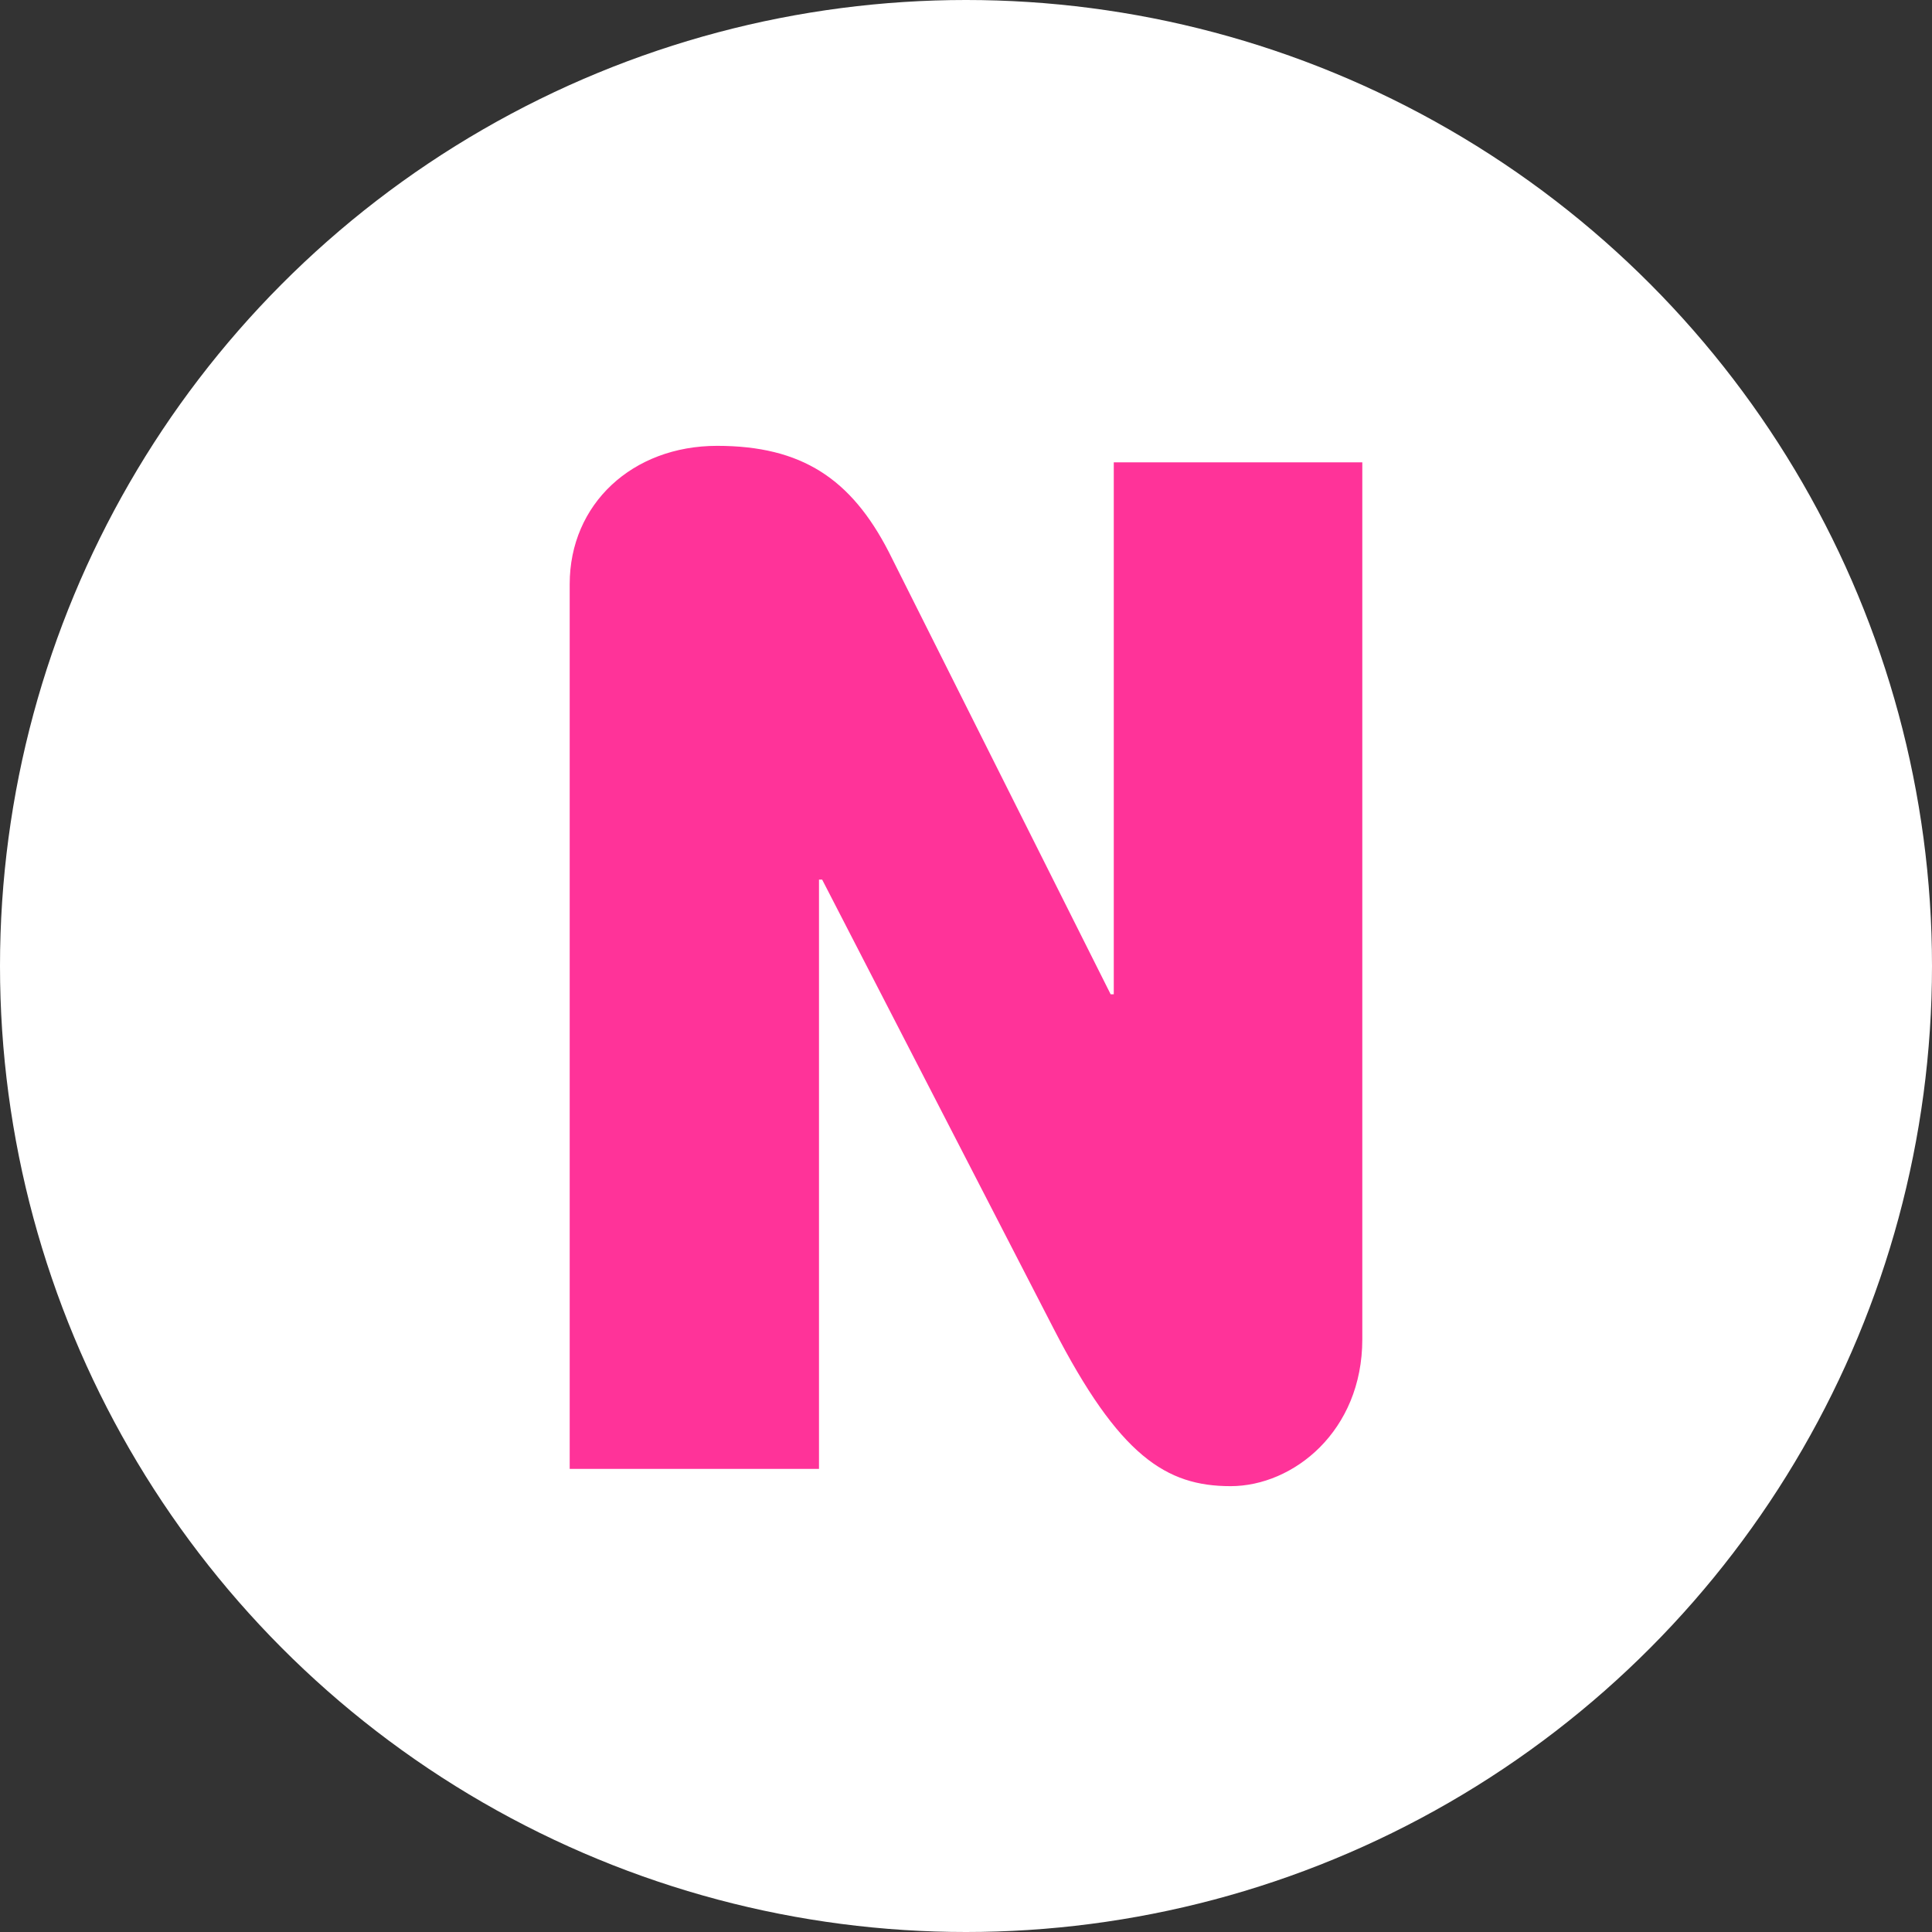
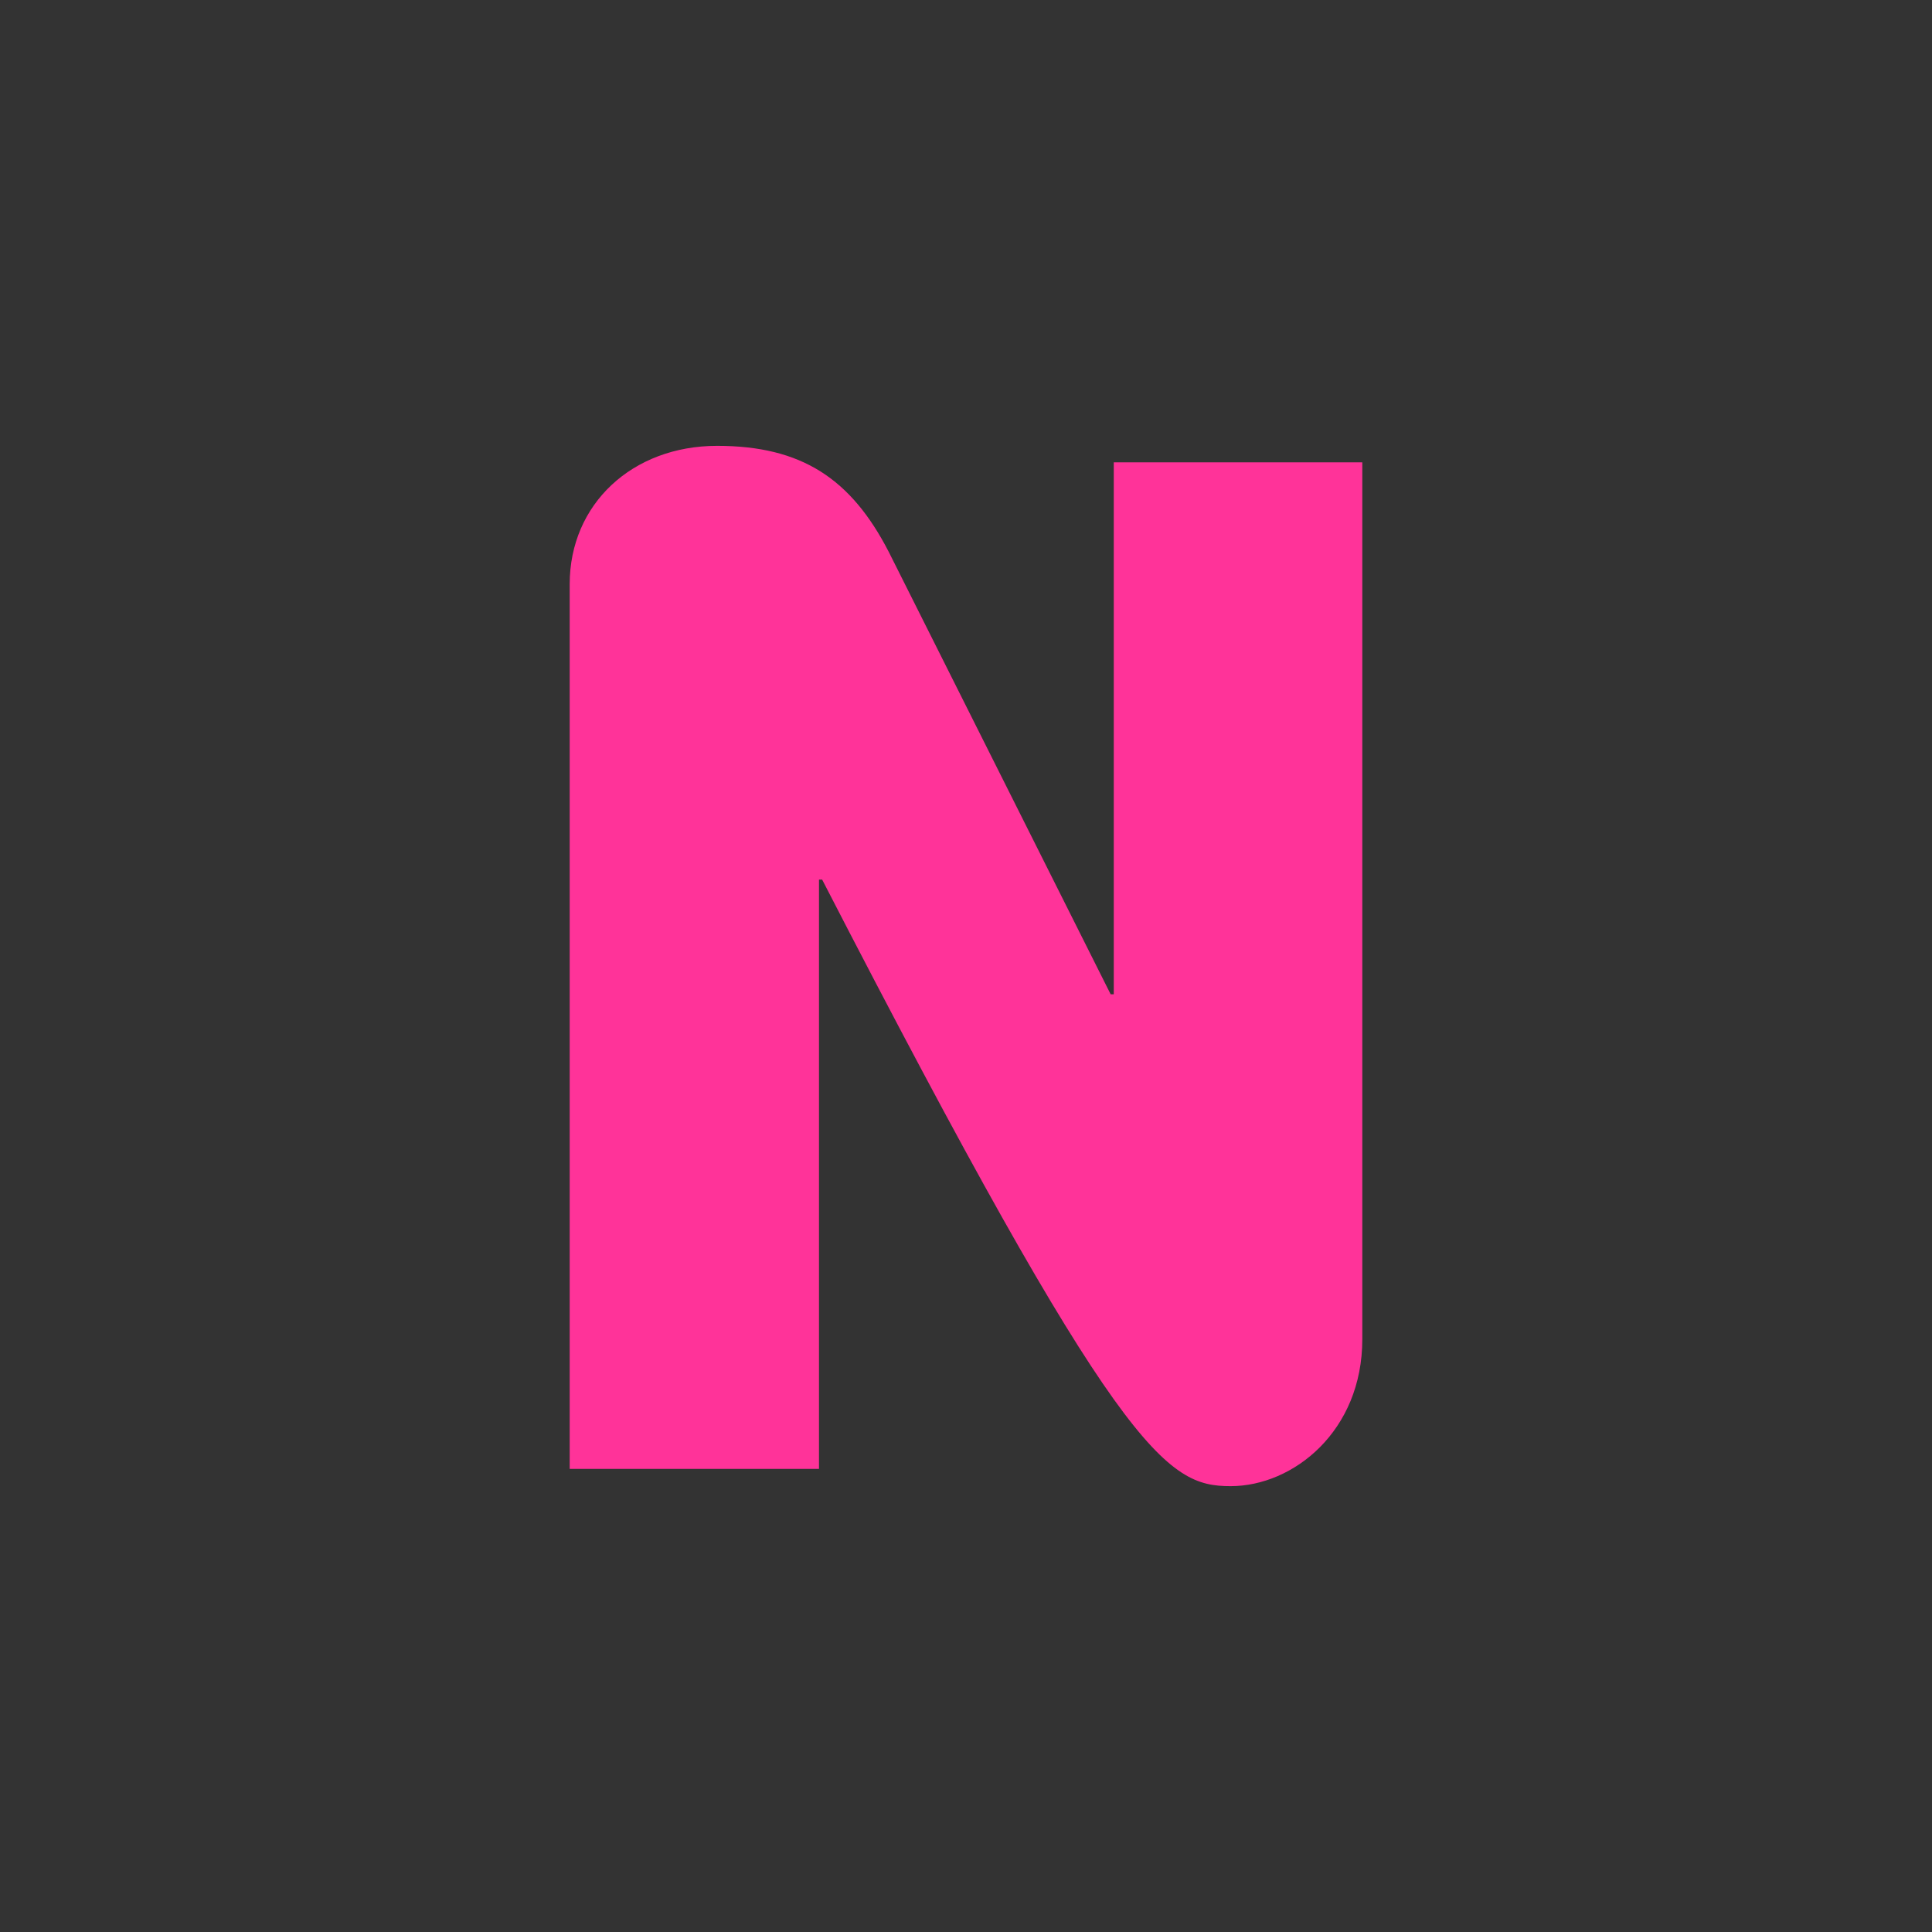
<svg xmlns="http://www.w3.org/2000/svg" width="78" height="78" viewBox="0 0 78 78" fill="none">
  <rect x="0" y="0" width="78" height="78" fill="#333333" stroke="none" />
-   <circle cx="39" cy="39" r="39" fill="white" />
-   <path d="M23 23.583V59.302H33.065V35.511H33.192L42.529 53.624C45.188 58.795 47.087 60 49.682 60C52.215 60 55 57.779 55 54.068V18.666H44.966V40.142H44.84L35.882 22.282C34.363 19.332 32.369 18 28.951 18C25.532 18 23 20.347 23 23.583Z" fill="#FF3399" />
+   <path d="M23 23.583V59.302H33.065V35.511H33.192C45.188 58.795 47.087 60 49.682 60C52.215 60 55 57.779 55 54.068V18.666H44.966V40.142H44.84L35.882 22.282C34.363 19.332 32.369 18 28.951 18C25.532 18 23 20.347 23 23.583Z" fill="#FF3399" />
</svg>